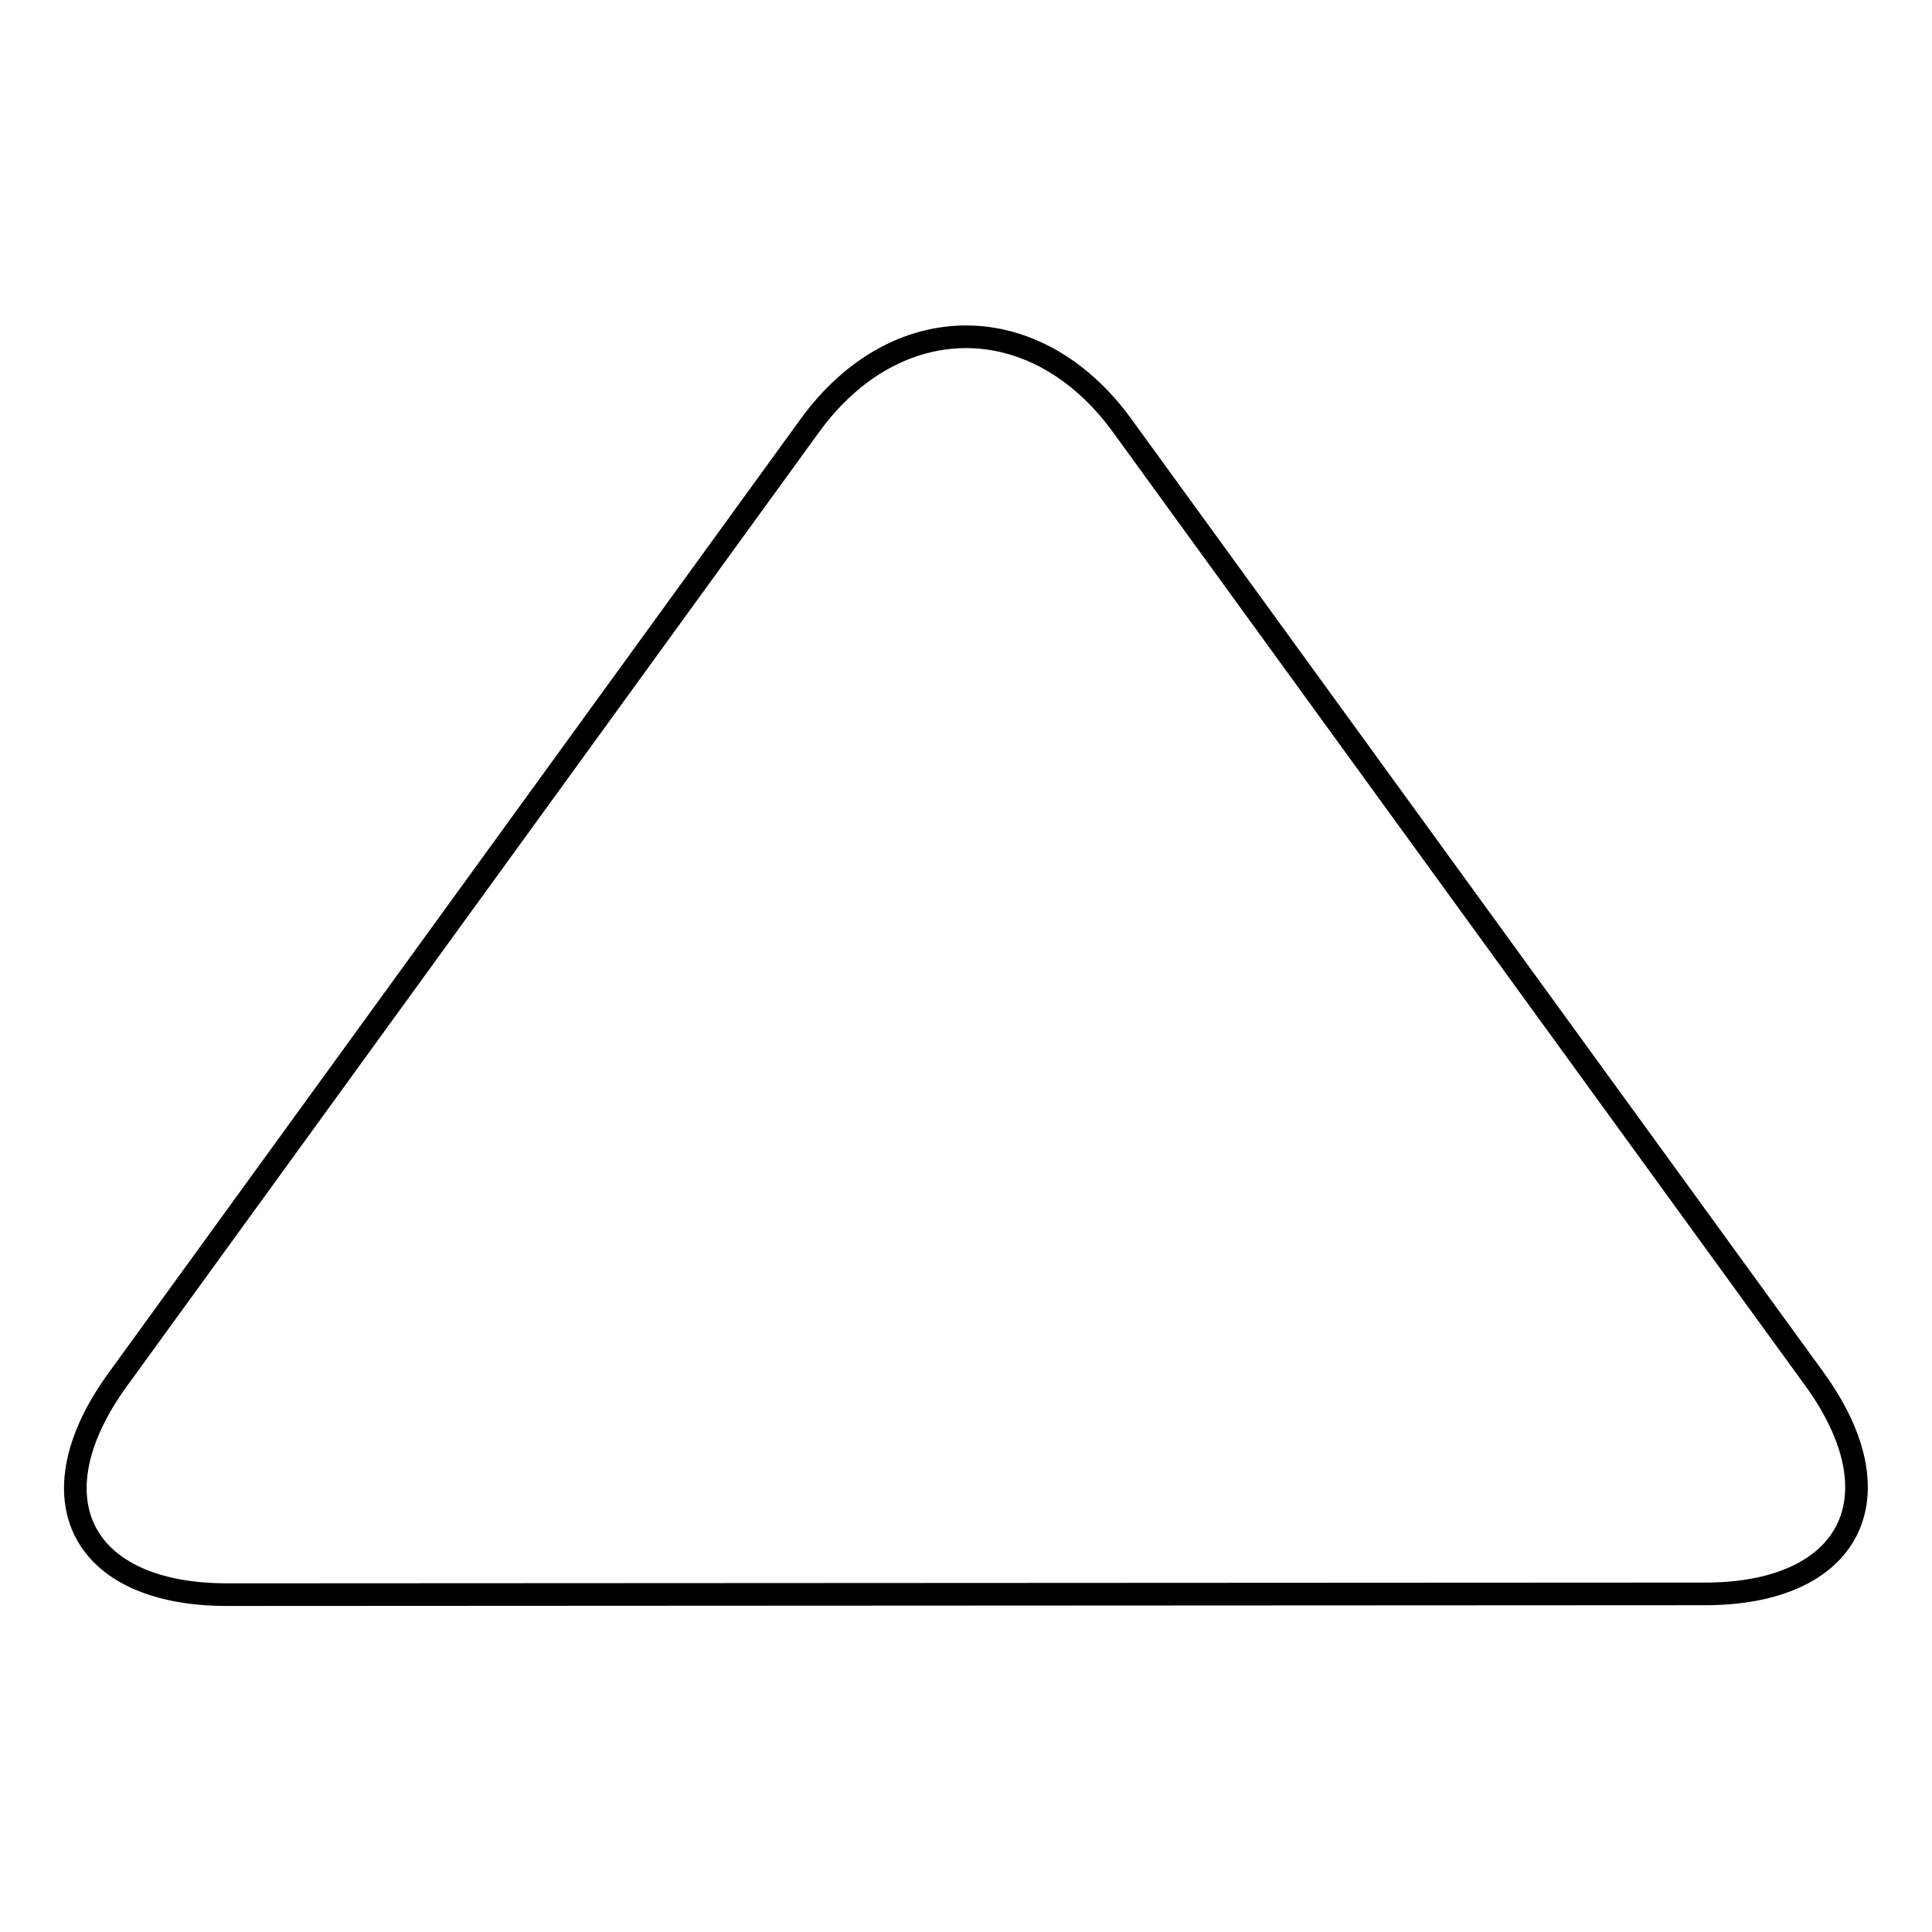
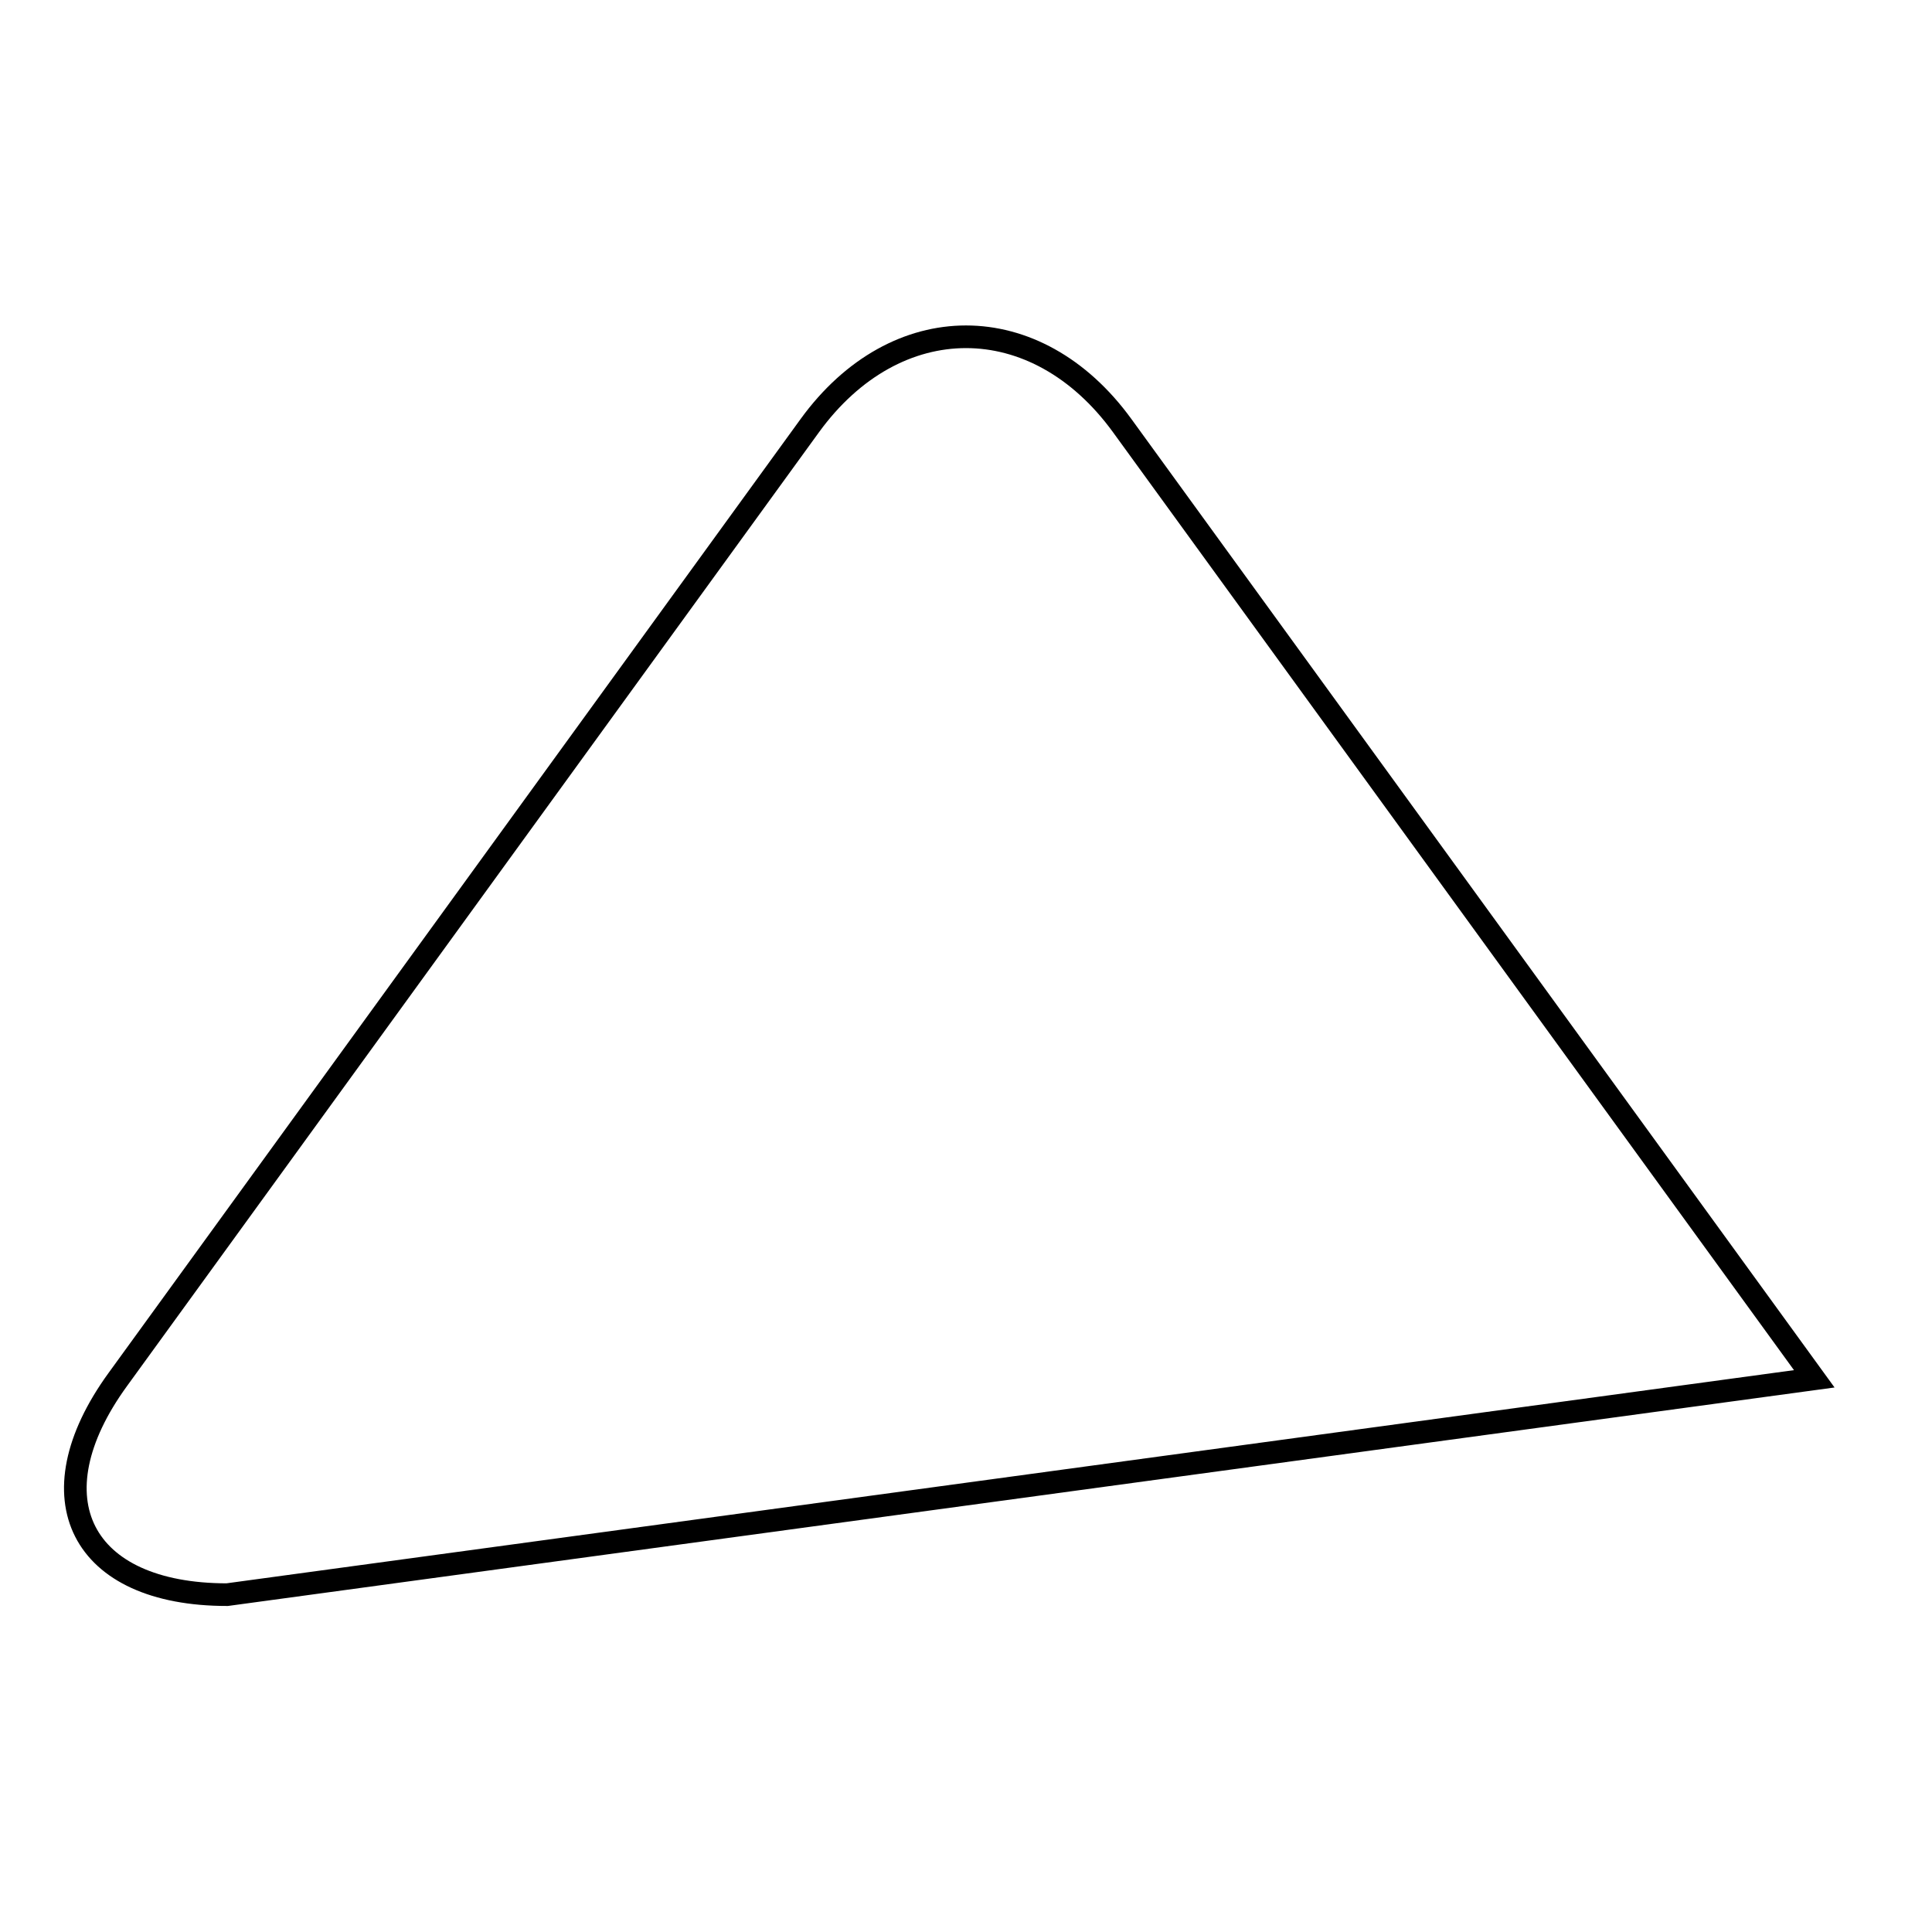
<svg xmlns="http://www.w3.org/2000/svg" version="1.1" x="0px" y="0px" viewBox="0 0 256 256" enable-background="new 0 0 256 256" xml:space="preserve">
  <g>
    <g>
-       <path stroke-width="3" fill-opacity="0" stroke="#000000" d="M30.1,211.3c-19.4,0-25.9-12.8-14.5-28.5l91.7-126.4c11.4-15.7,30-15.7,41.4,0l91.7,126.3c11.4,15.7,4.8,28.5-14.5,28.5L30.1,211.3L30.1,211.3z" />
+       <path stroke-width="3" fill-opacity="0" stroke="#000000" d="M30.1,211.3c-19.4,0-25.9-12.8-14.5-28.5l91.7-126.4c11.4-15.7,30-15.7,41.4,0l91.7,126.3L30.1,211.3L30.1,211.3z" />
    </g>
  </g>
</svg>